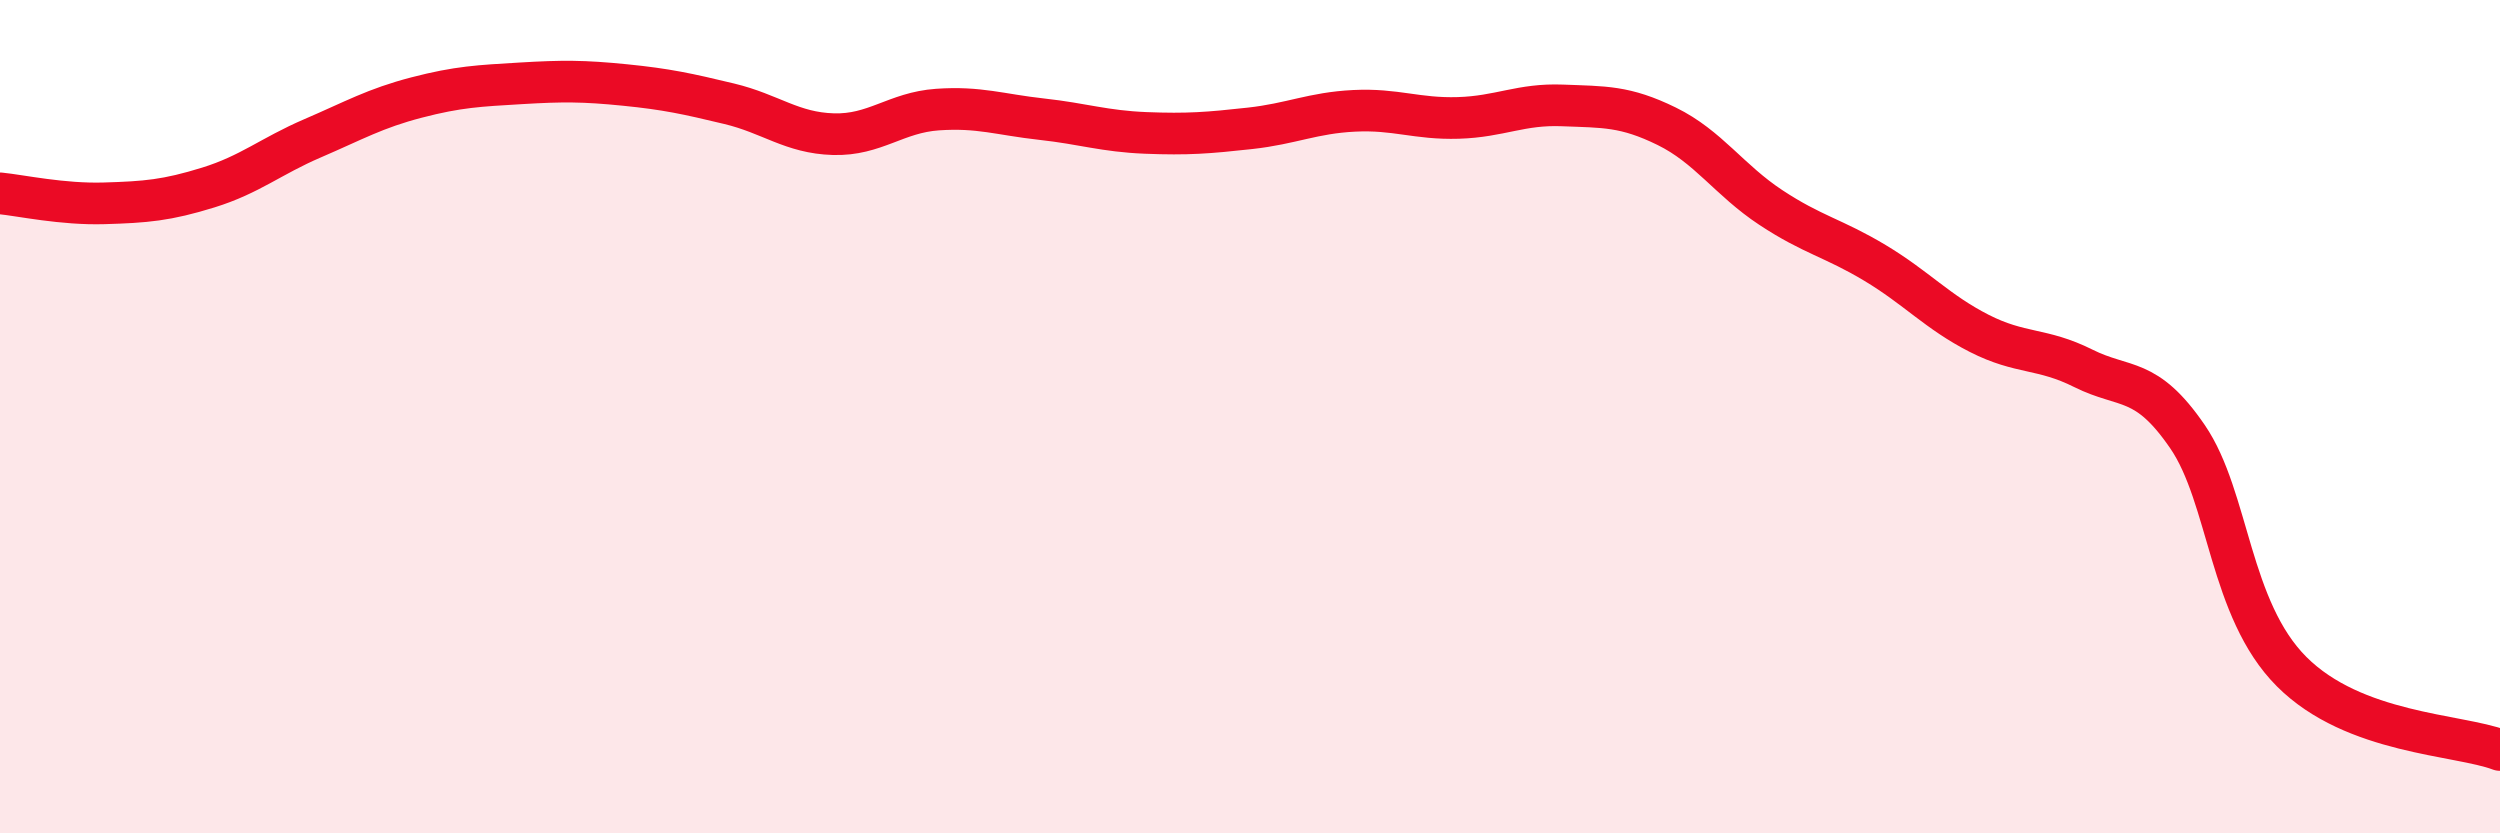
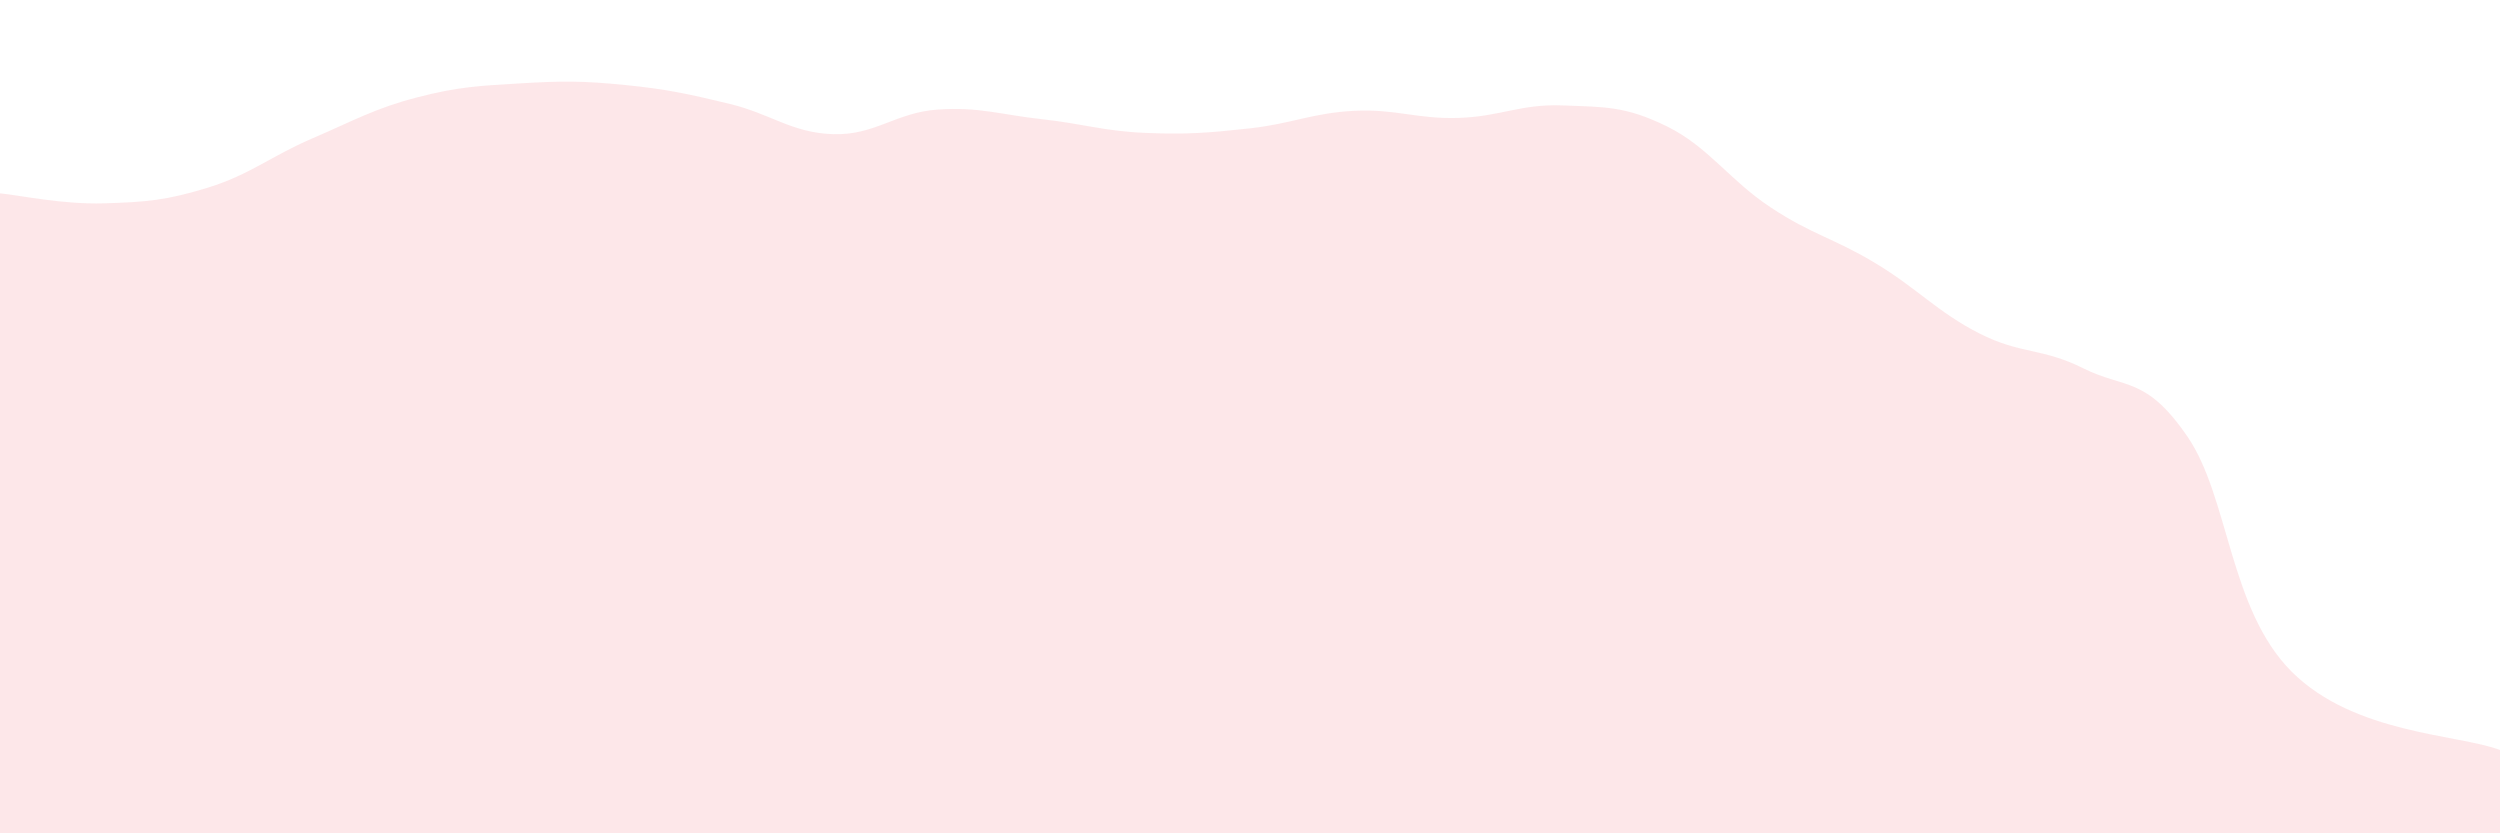
<svg xmlns="http://www.w3.org/2000/svg" width="60" height="20" viewBox="0 0 60 20">
  <path d="M 0,4.64 C 0.5,4.69 1.5,4.91 2.5,4.88 C 3.5,4.85 4,4.81 5,4.5 C 6,4.19 6.5,3.75 7.5,3.32 C 8.5,2.89 9,2.6 10,2.34 C 11,2.08 11.5,2.06 12.5,2 C 13.5,1.94 14,1.94 15,2.04 C 16,2.14 16.5,2.25 17.5,2.49 C 18.5,2.73 19,3.19 20,3.22 C 21,3.25 21.5,2.7 22.5,2.63 C 23.5,2.56 24,2.75 25,2.86 C 26,2.97 26.5,3.15 27.5,3.19 C 28.5,3.23 29,3.19 30,3.08 C 31,2.97 31.5,2.71 32.5,2.66 C 33.5,2.61 34,2.86 35,2.83 C 36,2.8 36.5,2.49 37.5,2.53 C 38.5,2.57 39,2.54 40,3.03 C 41,3.52 41.5,4.32 42.5,4.98 C 43.5,5.64 44,5.71 45,6.31 C 46,6.91 46.5,7.49 47.5,8 C 48.5,8.51 49,8.34 50,8.84 C 51,9.34 51.5,9.02 52.5,10.48 C 53.5,11.94 53.5,14.62 55,16.12 C 56.5,17.62 59,17.62 60,18L60 20L0 20Z" fill="#EB0A25" opacity="0.1" stroke-linecap="round" stroke-linejoin="round" />
-   <path d="M 0,4.64 C 0.5,4.69 1.5,4.91 2.5,4.88 C 3.5,4.85 4,4.81 5,4.5 C 6,4.19 6.5,3.75 7.5,3.32 C 8.5,2.89 9,2.6 10,2.34 C 11,2.08 11.5,2.06 12.5,2 C 13.5,1.94 14,1.94 15,2.04 C 16,2.14 16.5,2.25 17.5,2.49 C 18.5,2.73 19,3.19 20,3.22 C 21,3.25 21.5,2.7 22.5,2.63 C 23.5,2.56 24,2.75 25,2.86 C 26,2.97 26.5,3.15 27.5,3.19 C 28.5,3.23 29,3.19 30,3.08 C 31,2.97 31.5,2.71 32.5,2.66 C 33.5,2.61 34,2.86 35,2.83 C 36,2.8 36.5,2.49 37.5,2.53 C 38.5,2.57 39,2.54 40,3.03 C 41,3.52 41.5,4.32 42.5,4.98 C 43.5,5.64 44,5.71 45,6.31 C 46,6.91 46.5,7.49 47.5,8 C 48.5,8.51 49,8.34 50,8.84 C 51,9.34 51.5,9.02 52.5,10.48 C 53.5,11.94 53.5,14.62 55,16.12 C 56.5,17.62 59,17.62 60,18" stroke="#EB0A25" stroke-width="1" fill="none" stroke-linecap="round" stroke-linejoin="round" />
</svg>